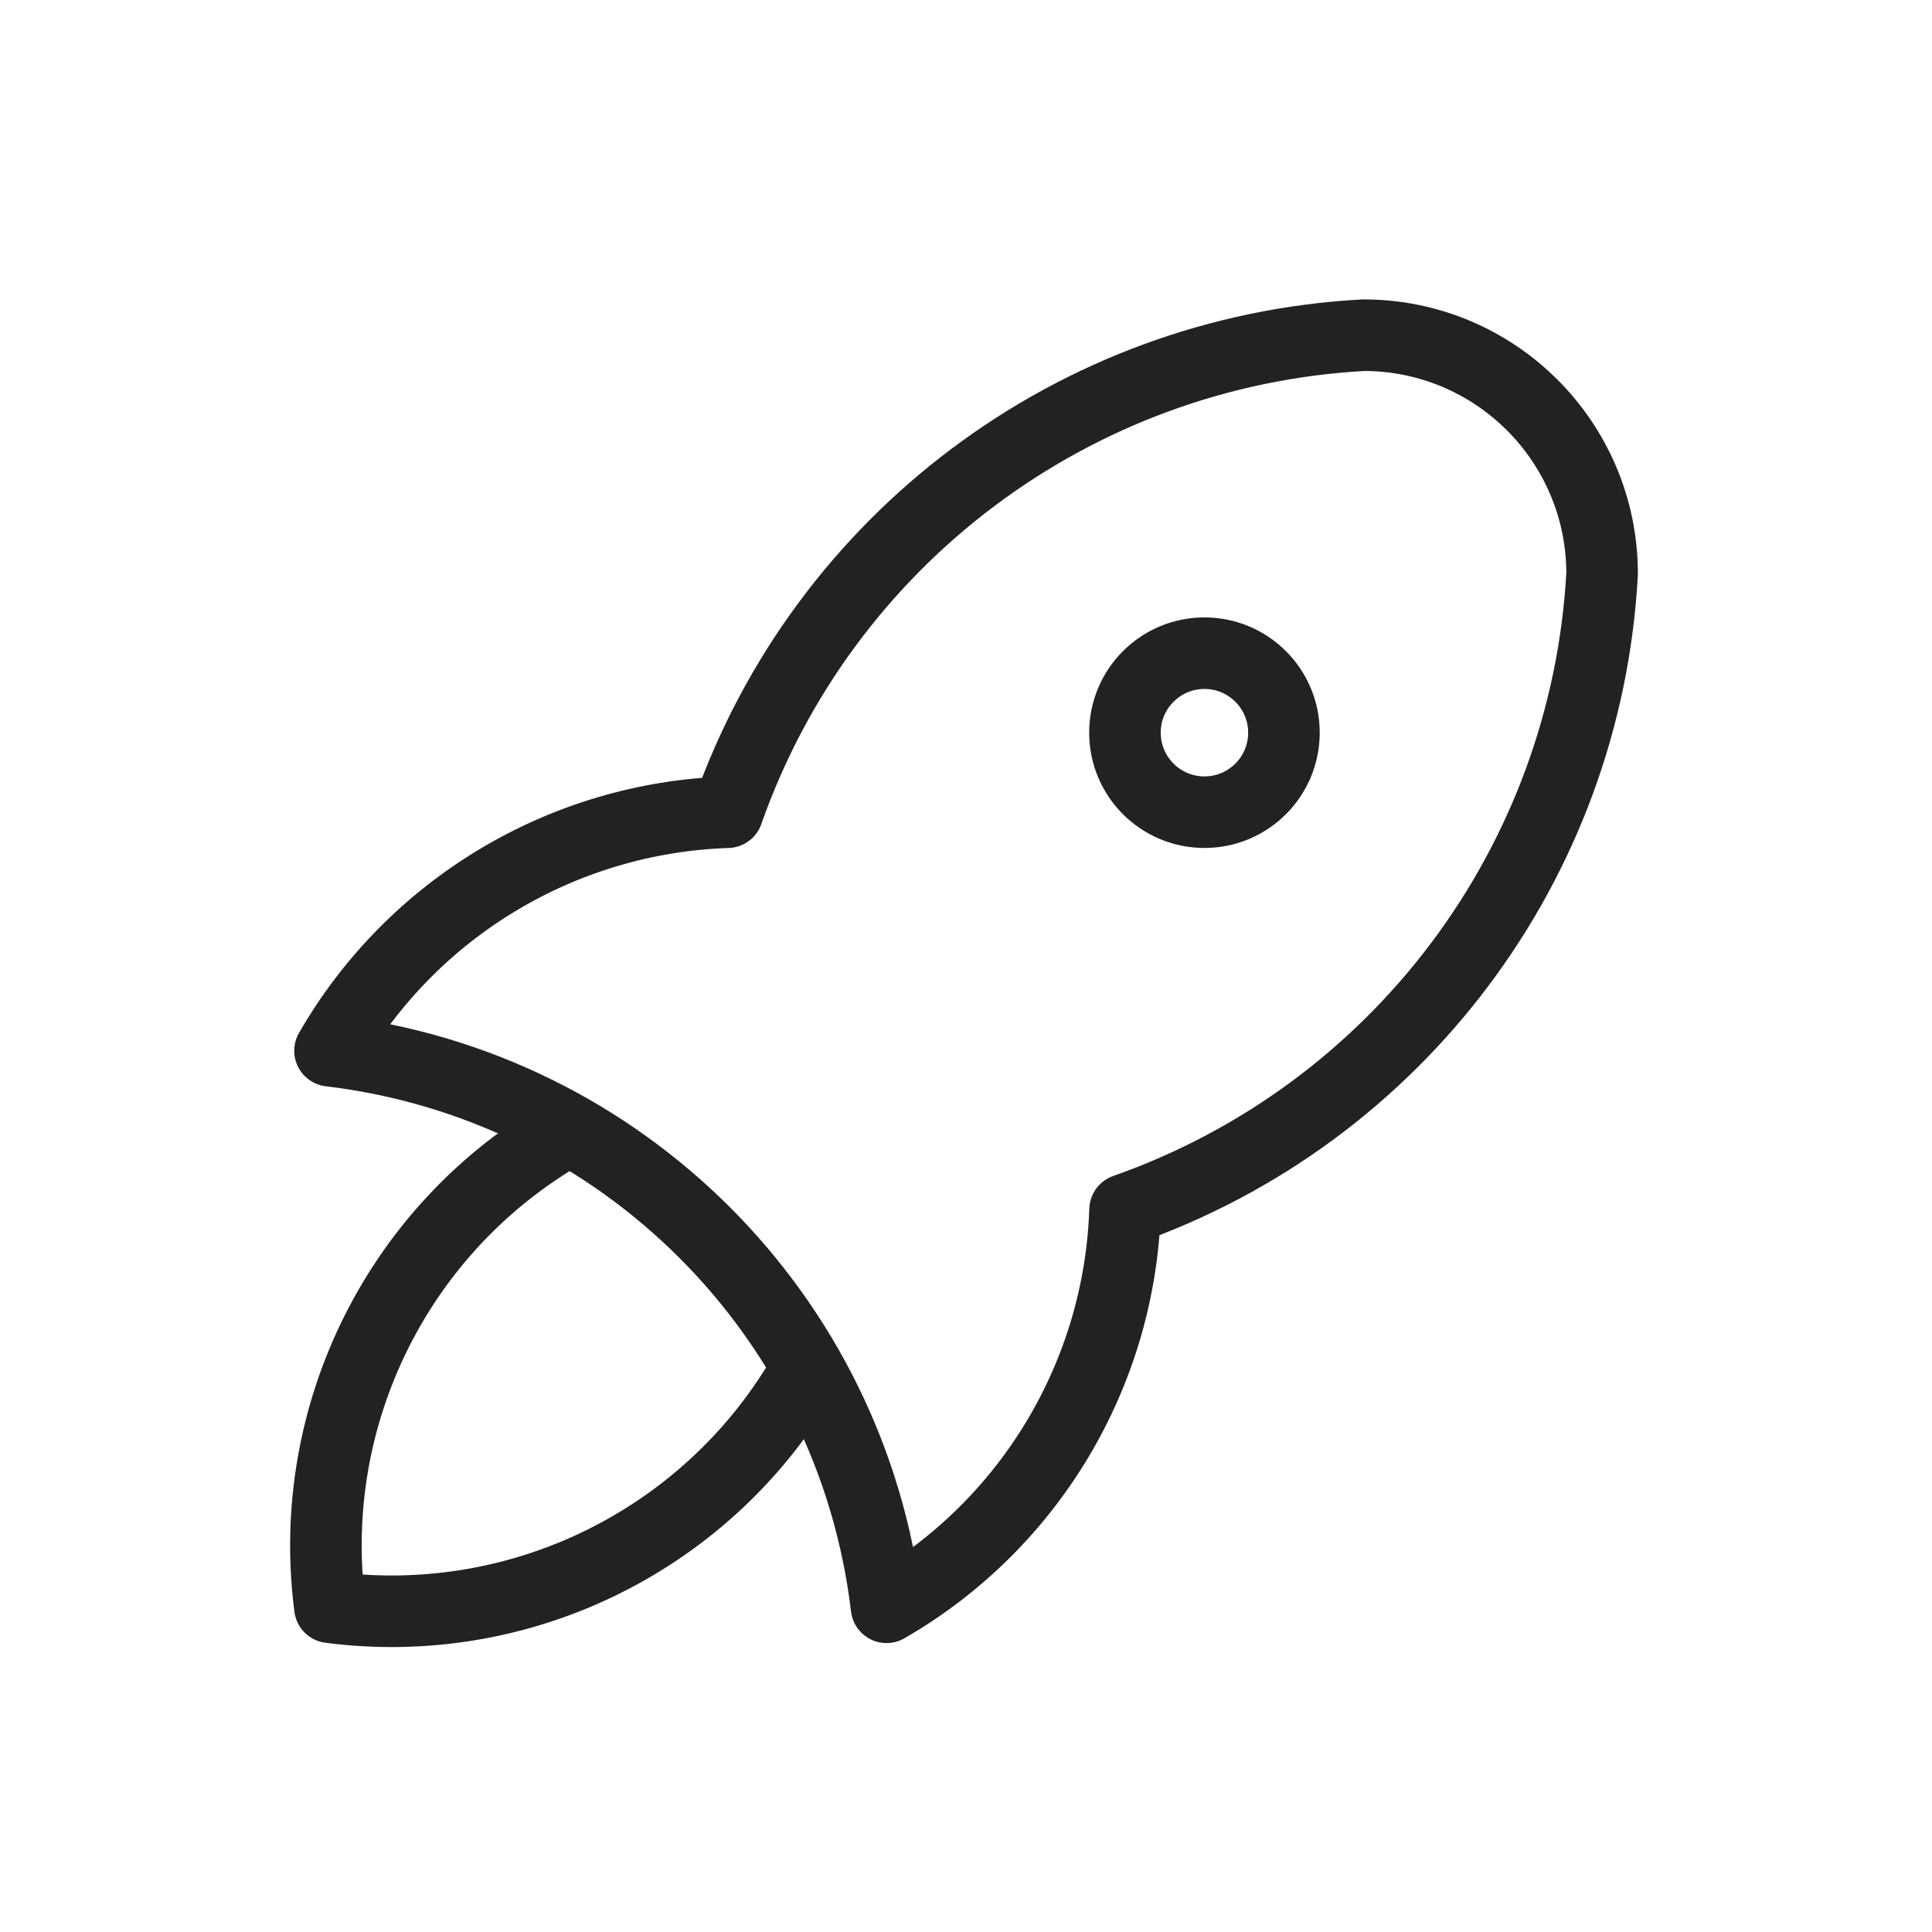
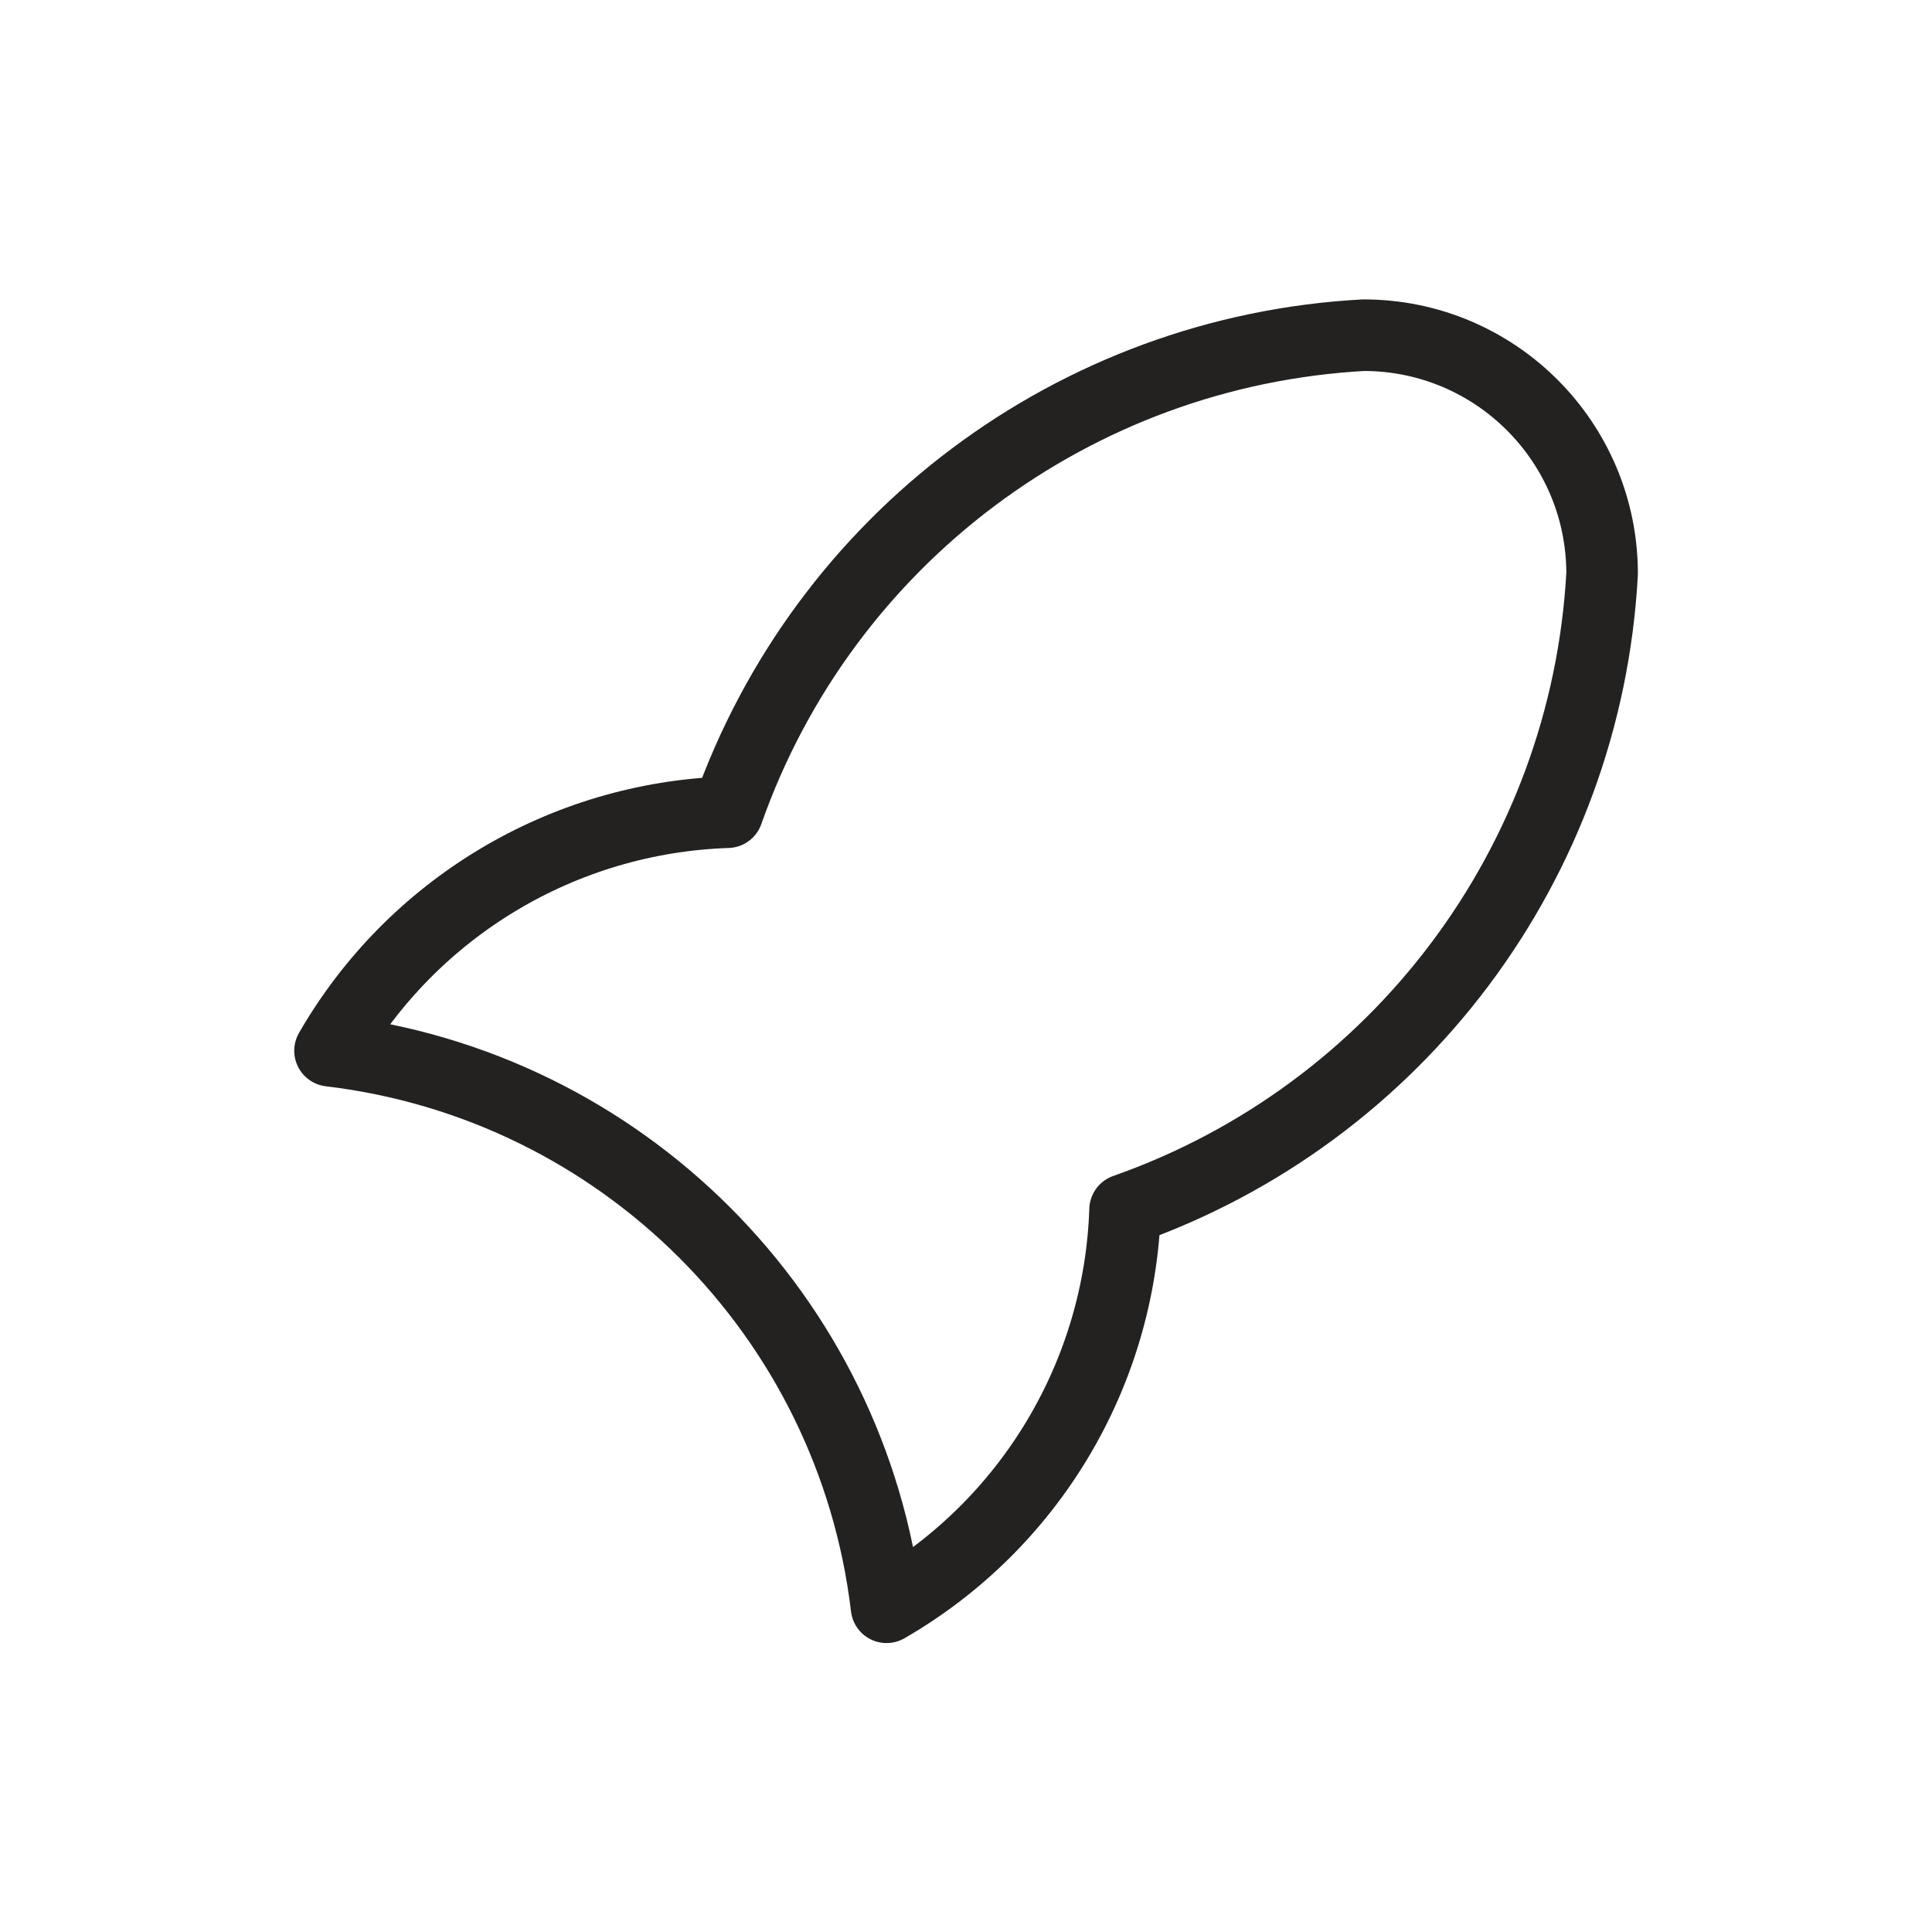
<svg xmlns="http://www.w3.org/2000/svg" width="81" height="81" viewBox="0 0 81 81" fill="none">
  <path d="M13.836 44.053C26.07 45.507 35.715 55.152 37.169 67.386C43.16 63.933 46.941 57.63 47.169 50.719C58.615 46.693 66.509 36.168 67.169 24.053C67.169 18.53 62.692 14.053 57.169 14.053C45.054 14.713 34.529 22.607 30.503 34.053C23.592 34.281 17.289 38.062 13.836 44.053" stroke="#232220" stroke-width="3" stroke-linecap="round" stroke-linejoin="round" />
-   <path d="M23.832 47.385C16.735 51.391 12.779 59.303 13.832 67.385C21.914 68.438 29.826 64.482 33.832 57.385" stroke="#232220" stroke-width="3" stroke-linecap="round" stroke-linejoin="round" />
-   <ellipse cx="50.497" cy="30.718" rx="3.333" ry="3.333" stroke="#232220" stroke-width="3" stroke-linecap="round" stroke-linejoin="round" />
</svg>